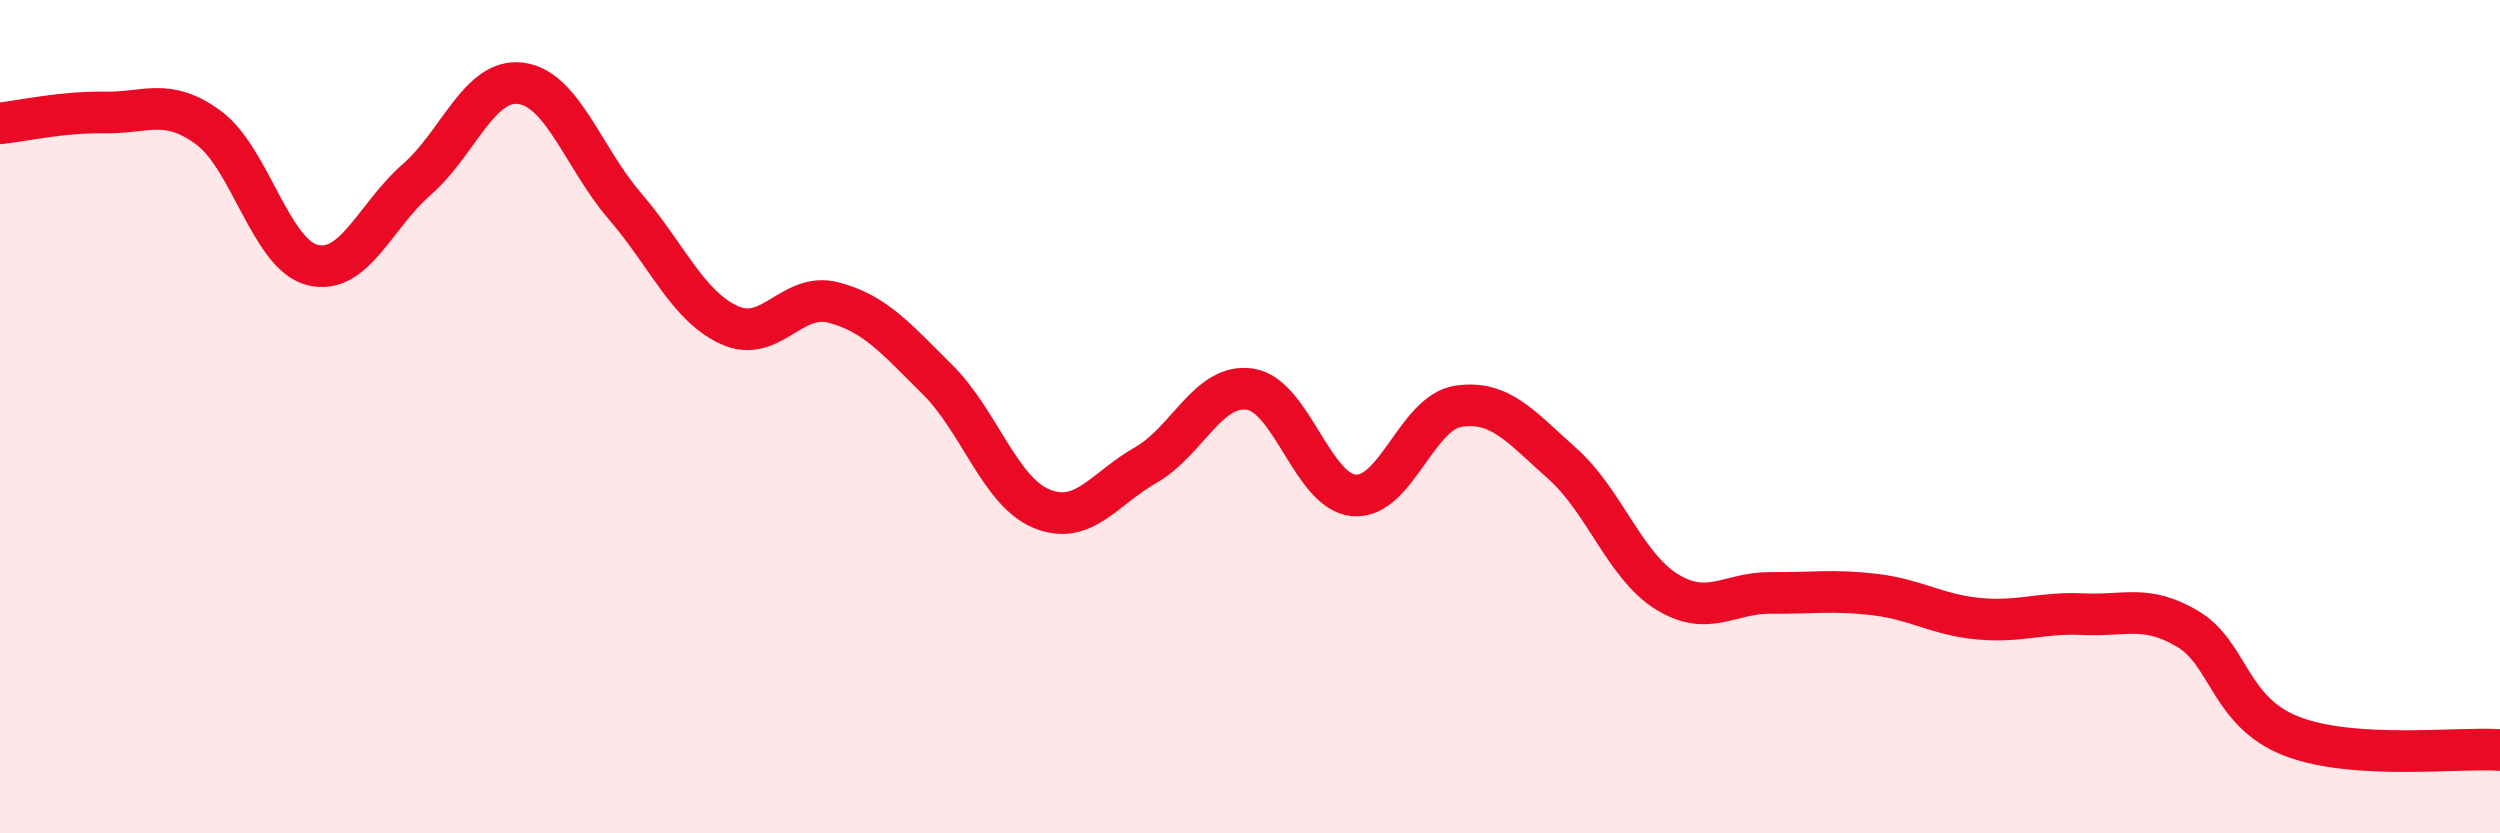
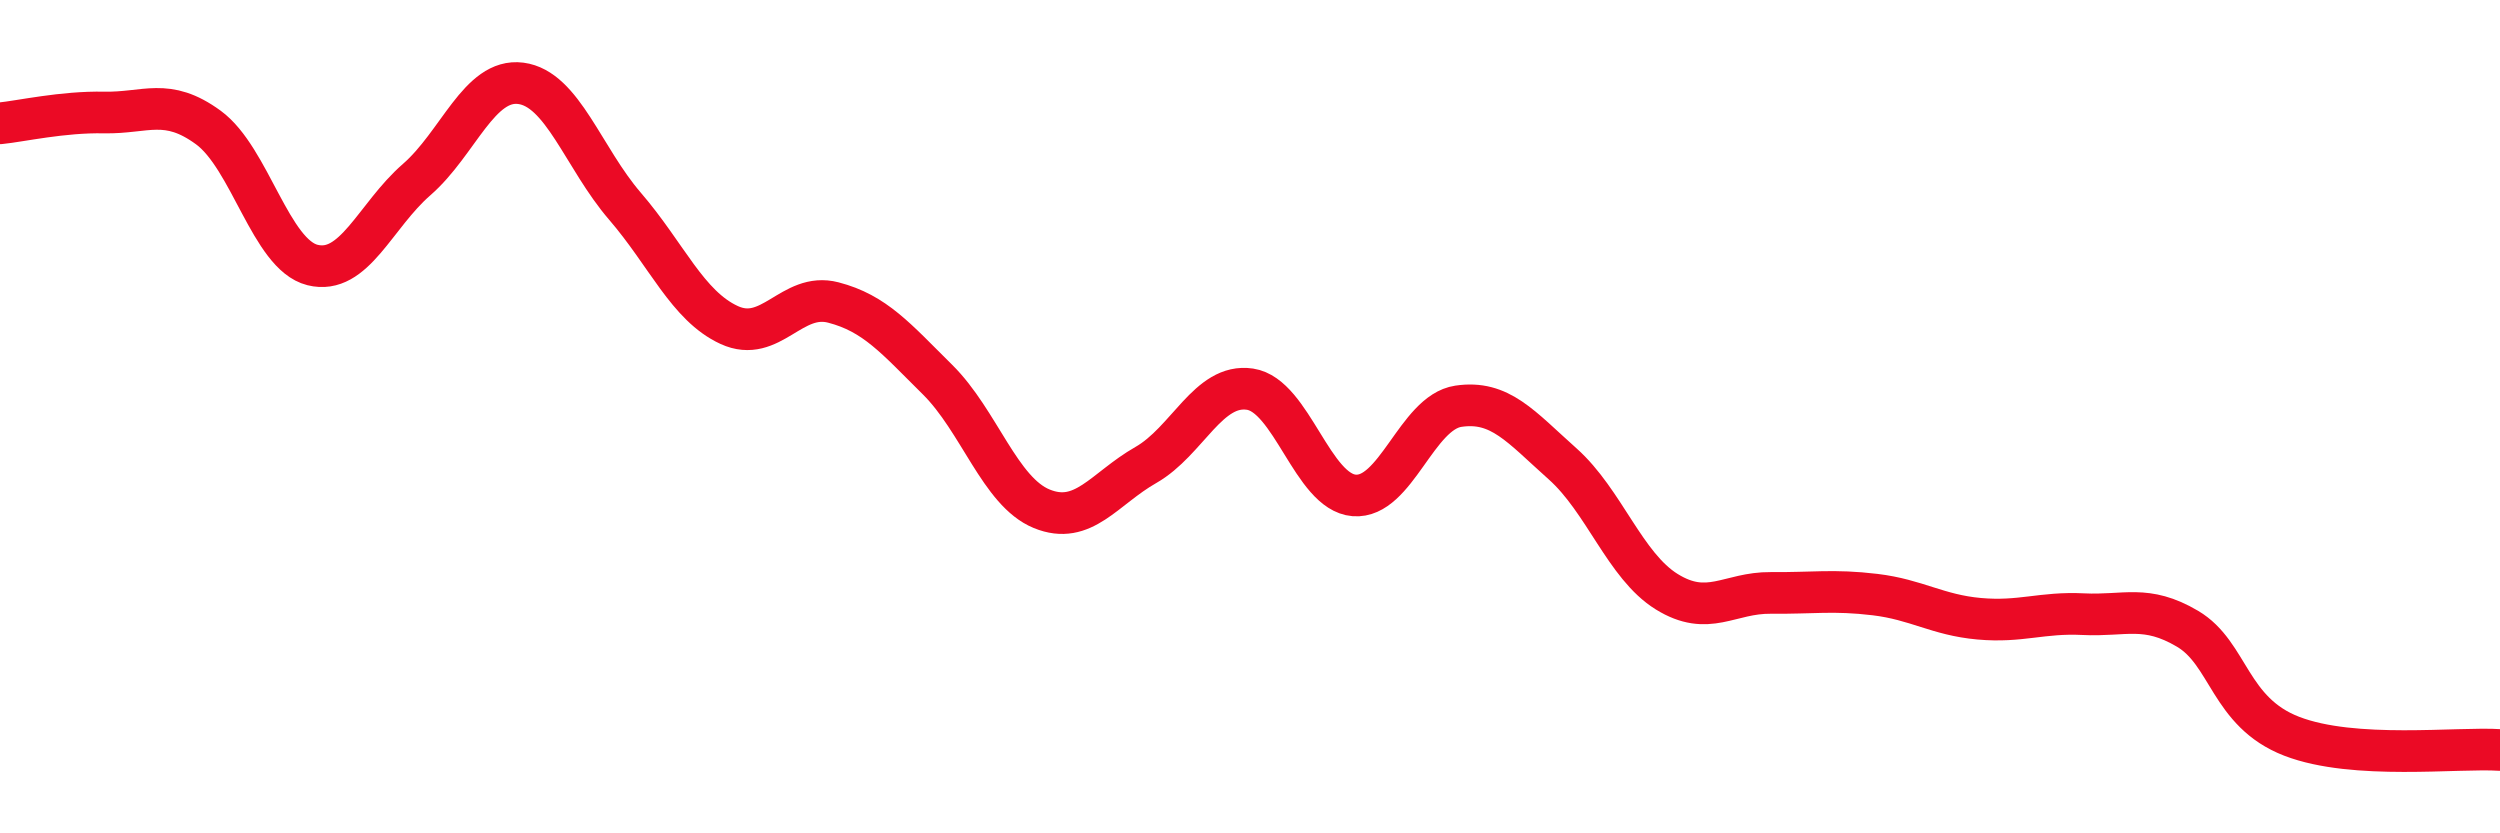
<svg xmlns="http://www.w3.org/2000/svg" width="60" height="20" viewBox="0 0 60 20">
-   <path d="M 0,2.96 C 0.5,2.91 1.5,2.68 2.5,2.7 C 3.5,2.72 4,2.33 5,3.06 C 6,3.79 6.5,6.11 7.5,6.36 C 8.5,6.61 9,5.18 10,4.31 C 11,3.44 11.5,1.87 12.5,2 C 13.5,2.13 14,3.79 15,4.95 C 16,6.11 16.5,7.34 17.5,7.8 C 18.5,8.26 19,7 20,7.26 C 21,7.52 21.5,8.12 22.5,9.11 C 23.5,10.1 24,11.8 25,12.21 C 26,12.62 26.5,11.73 27.5,11.16 C 28.5,10.59 29,9.19 30,9.34 C 31,9.49 31.5,11.81 32.5,11.89 C 33.5,11.97 34,9.9 35,9.75 C 36,9.6 36.5,10.24 37.5,11.13 C 38.5,12.02 39,13.58 40,14.2 C 41,14.82 41.5,14.22 42.5,14.23 C 43.5,14.24 44,14.15 45,14.27 C 46,14.39 46.5,14.76 47.5,14.85 C 48.5,14.94 49,14.69 50,14.74 C 51,14.79 51.5,14.5 52.5,15.09 C 53.5,15.68 53.5,17.09 55,17.67 C 56.5,18.25 59,17.93 60,18L60 20L0 20Z" fill="#EB0A25" opacity="0.1" stroke-linecap="round" stroke-linejoin="round" />
  <path d="M 0,2.96 C 0.5,2.91 1.5,2.68 2.5,2.7 C 3.5,2.72 4,2.33 5,3.06 C 6,3.79 6.5,6.11 7.5,6.36 C 8.5,6.61 9,5.18 10,4.31 C 11,3.44 11.5,1.87 12.5,2 C 13.5,2.13 14,3.79 15,4.95 C 16,6.11 16.5,7.34 17.5,7.8 C 18.5,8.26 19,7 20,7.26 C 21,7.52 21.5,8.12 22.5,9.11 C 23.5,10.1 24,11.8 25,12.21 C 26,12.62 26.5,11.73 27.5,11.16 C 28.5,10.59 29,9.19 30,9.34 C 31,9.49 31.5,11.81 32.5,11.89 C 33.5,11.97 34,9.9 35,9.75 C 36,9.6 36.5,10.24 37.5,11.13 C 38.5,12.02 39,13.58 40,14.2 C 41,14.82 41.5,14.22 42.5,14.23 C 43.5,14.24 44,14.15 45,14.27 C 46,14.39 46.5,14.76 47.5,14.85 C 48.5,14.94 49,14.69 50,14.74 C 51,14.79 51.5,14.5 52.5,15.09 C 53.5,15.68 53.5,17.09 55,17.67 C 56.5,18.25 59,17.93 60,18" stroke="#EB0A25" stroke-width="1" fill="none" stroke-linecap="round" stroke-linejoin="round" />
</svg>